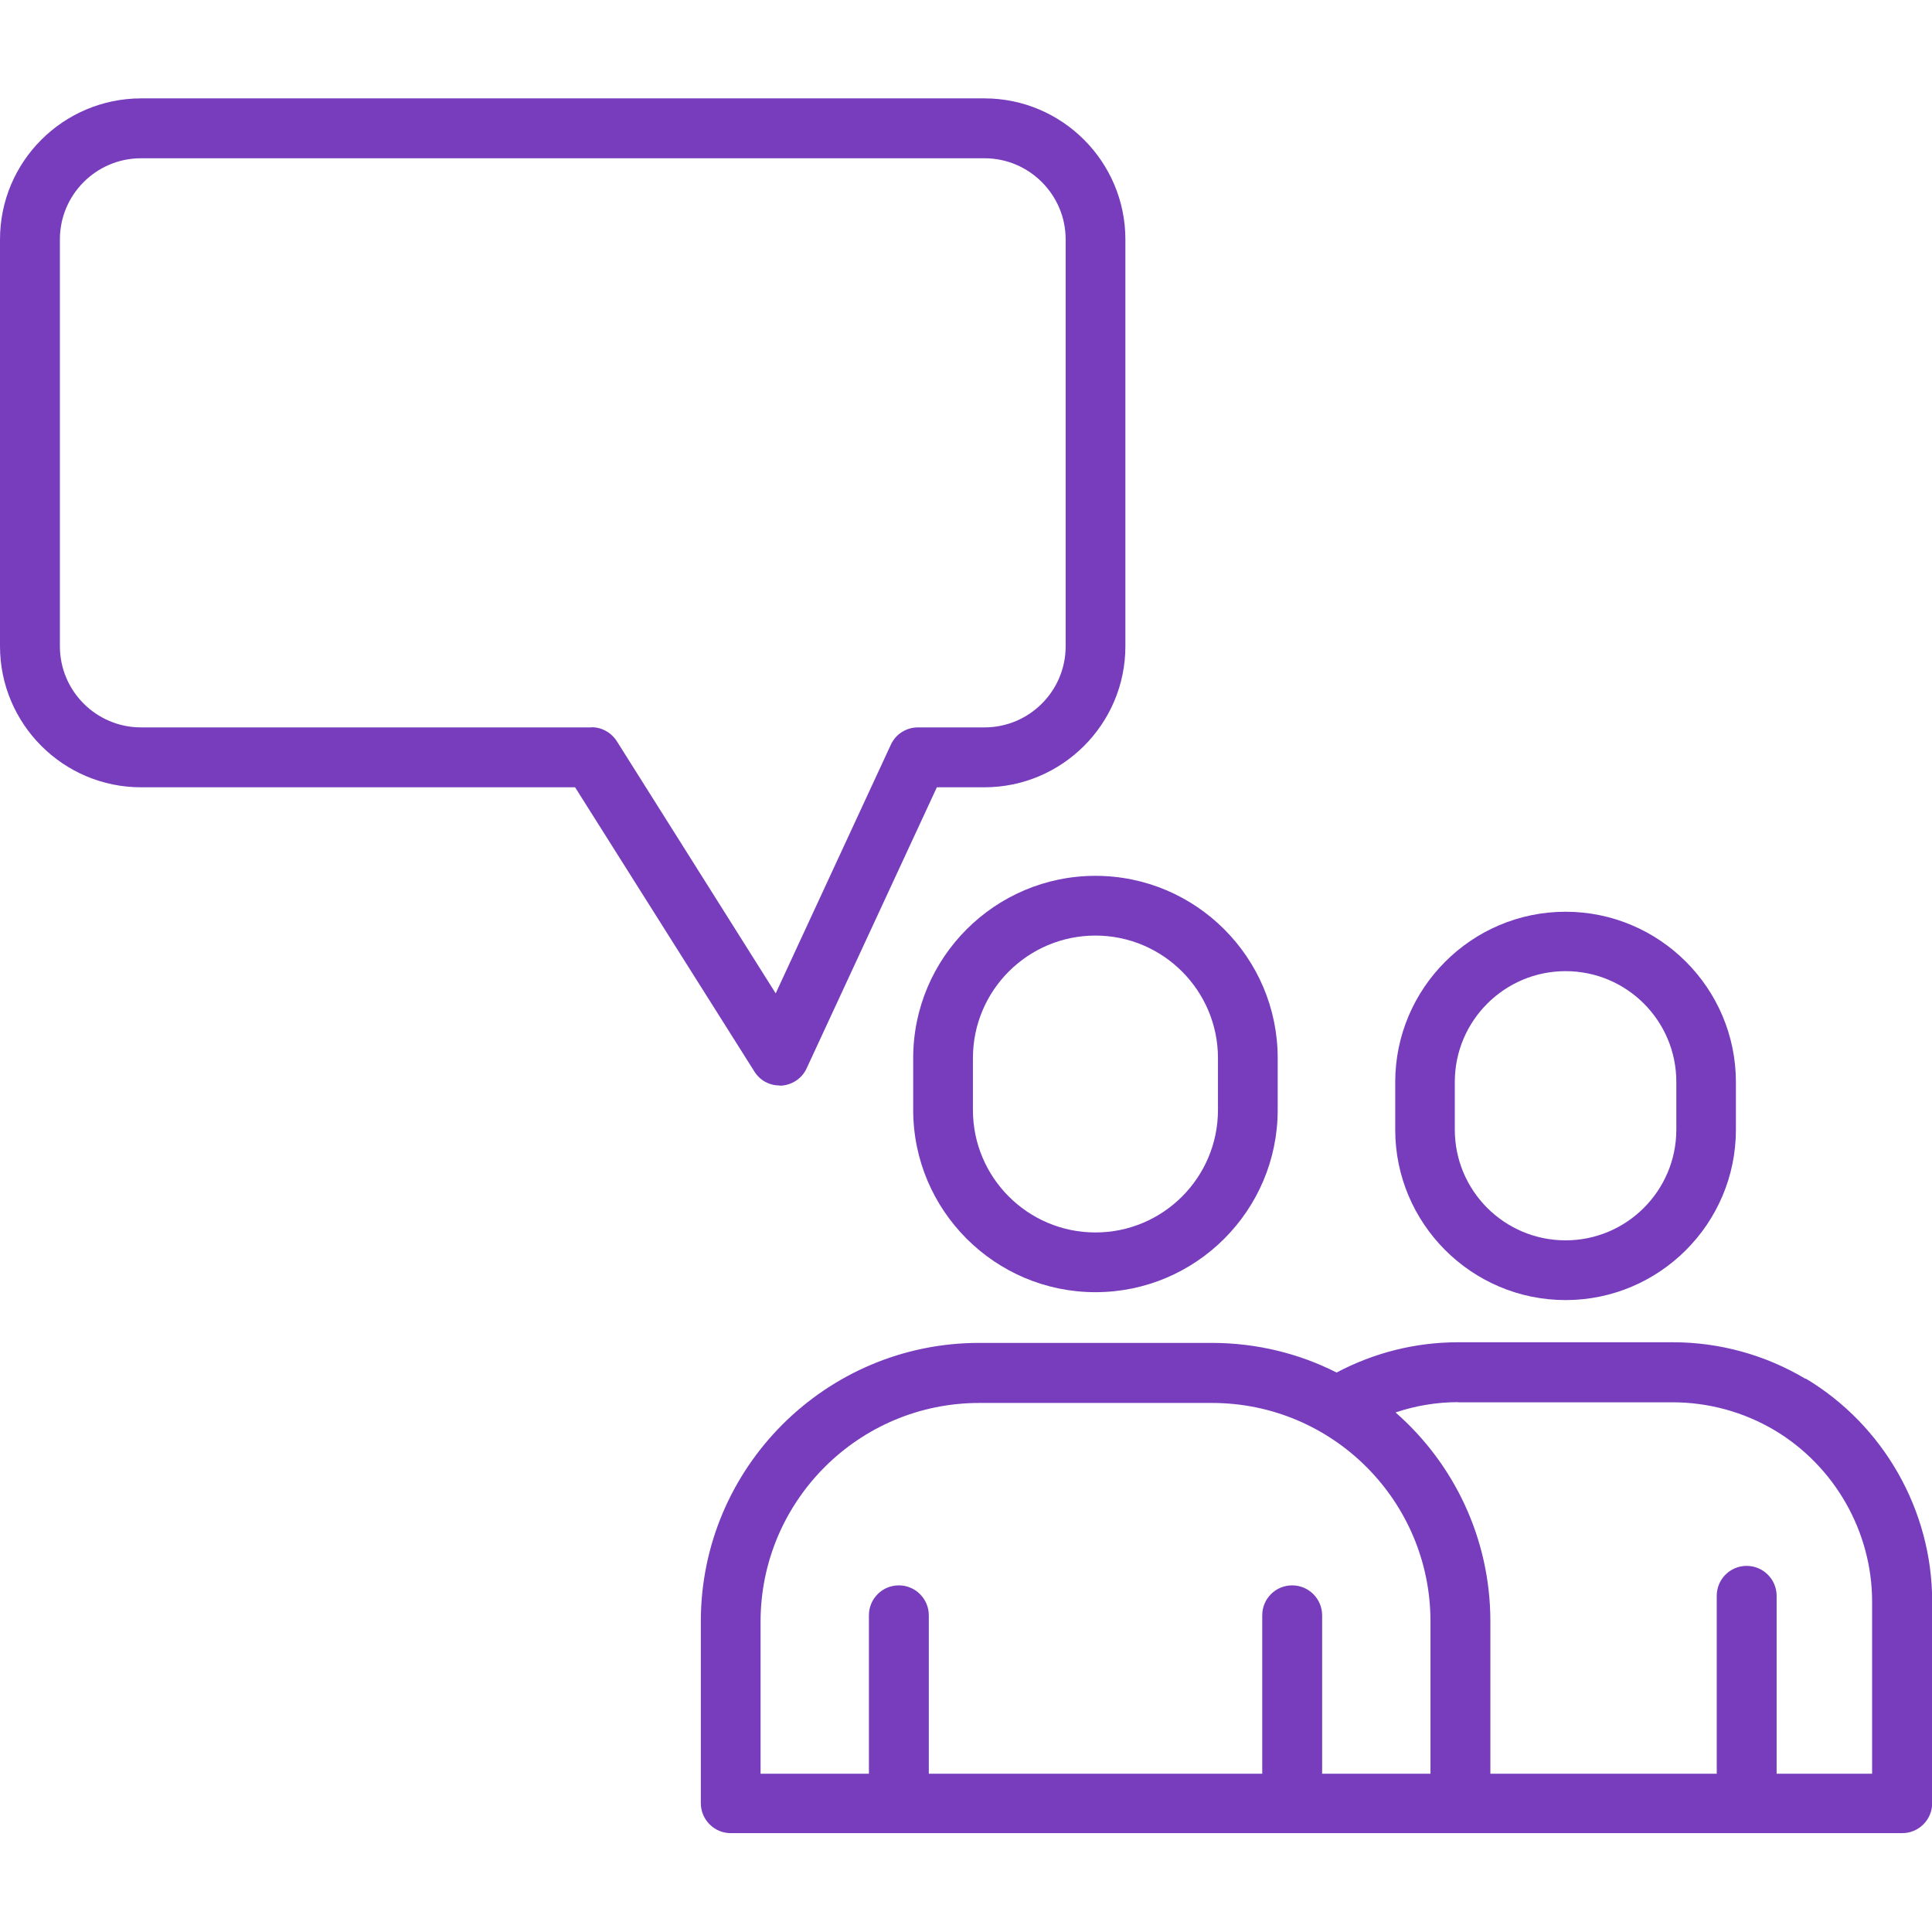
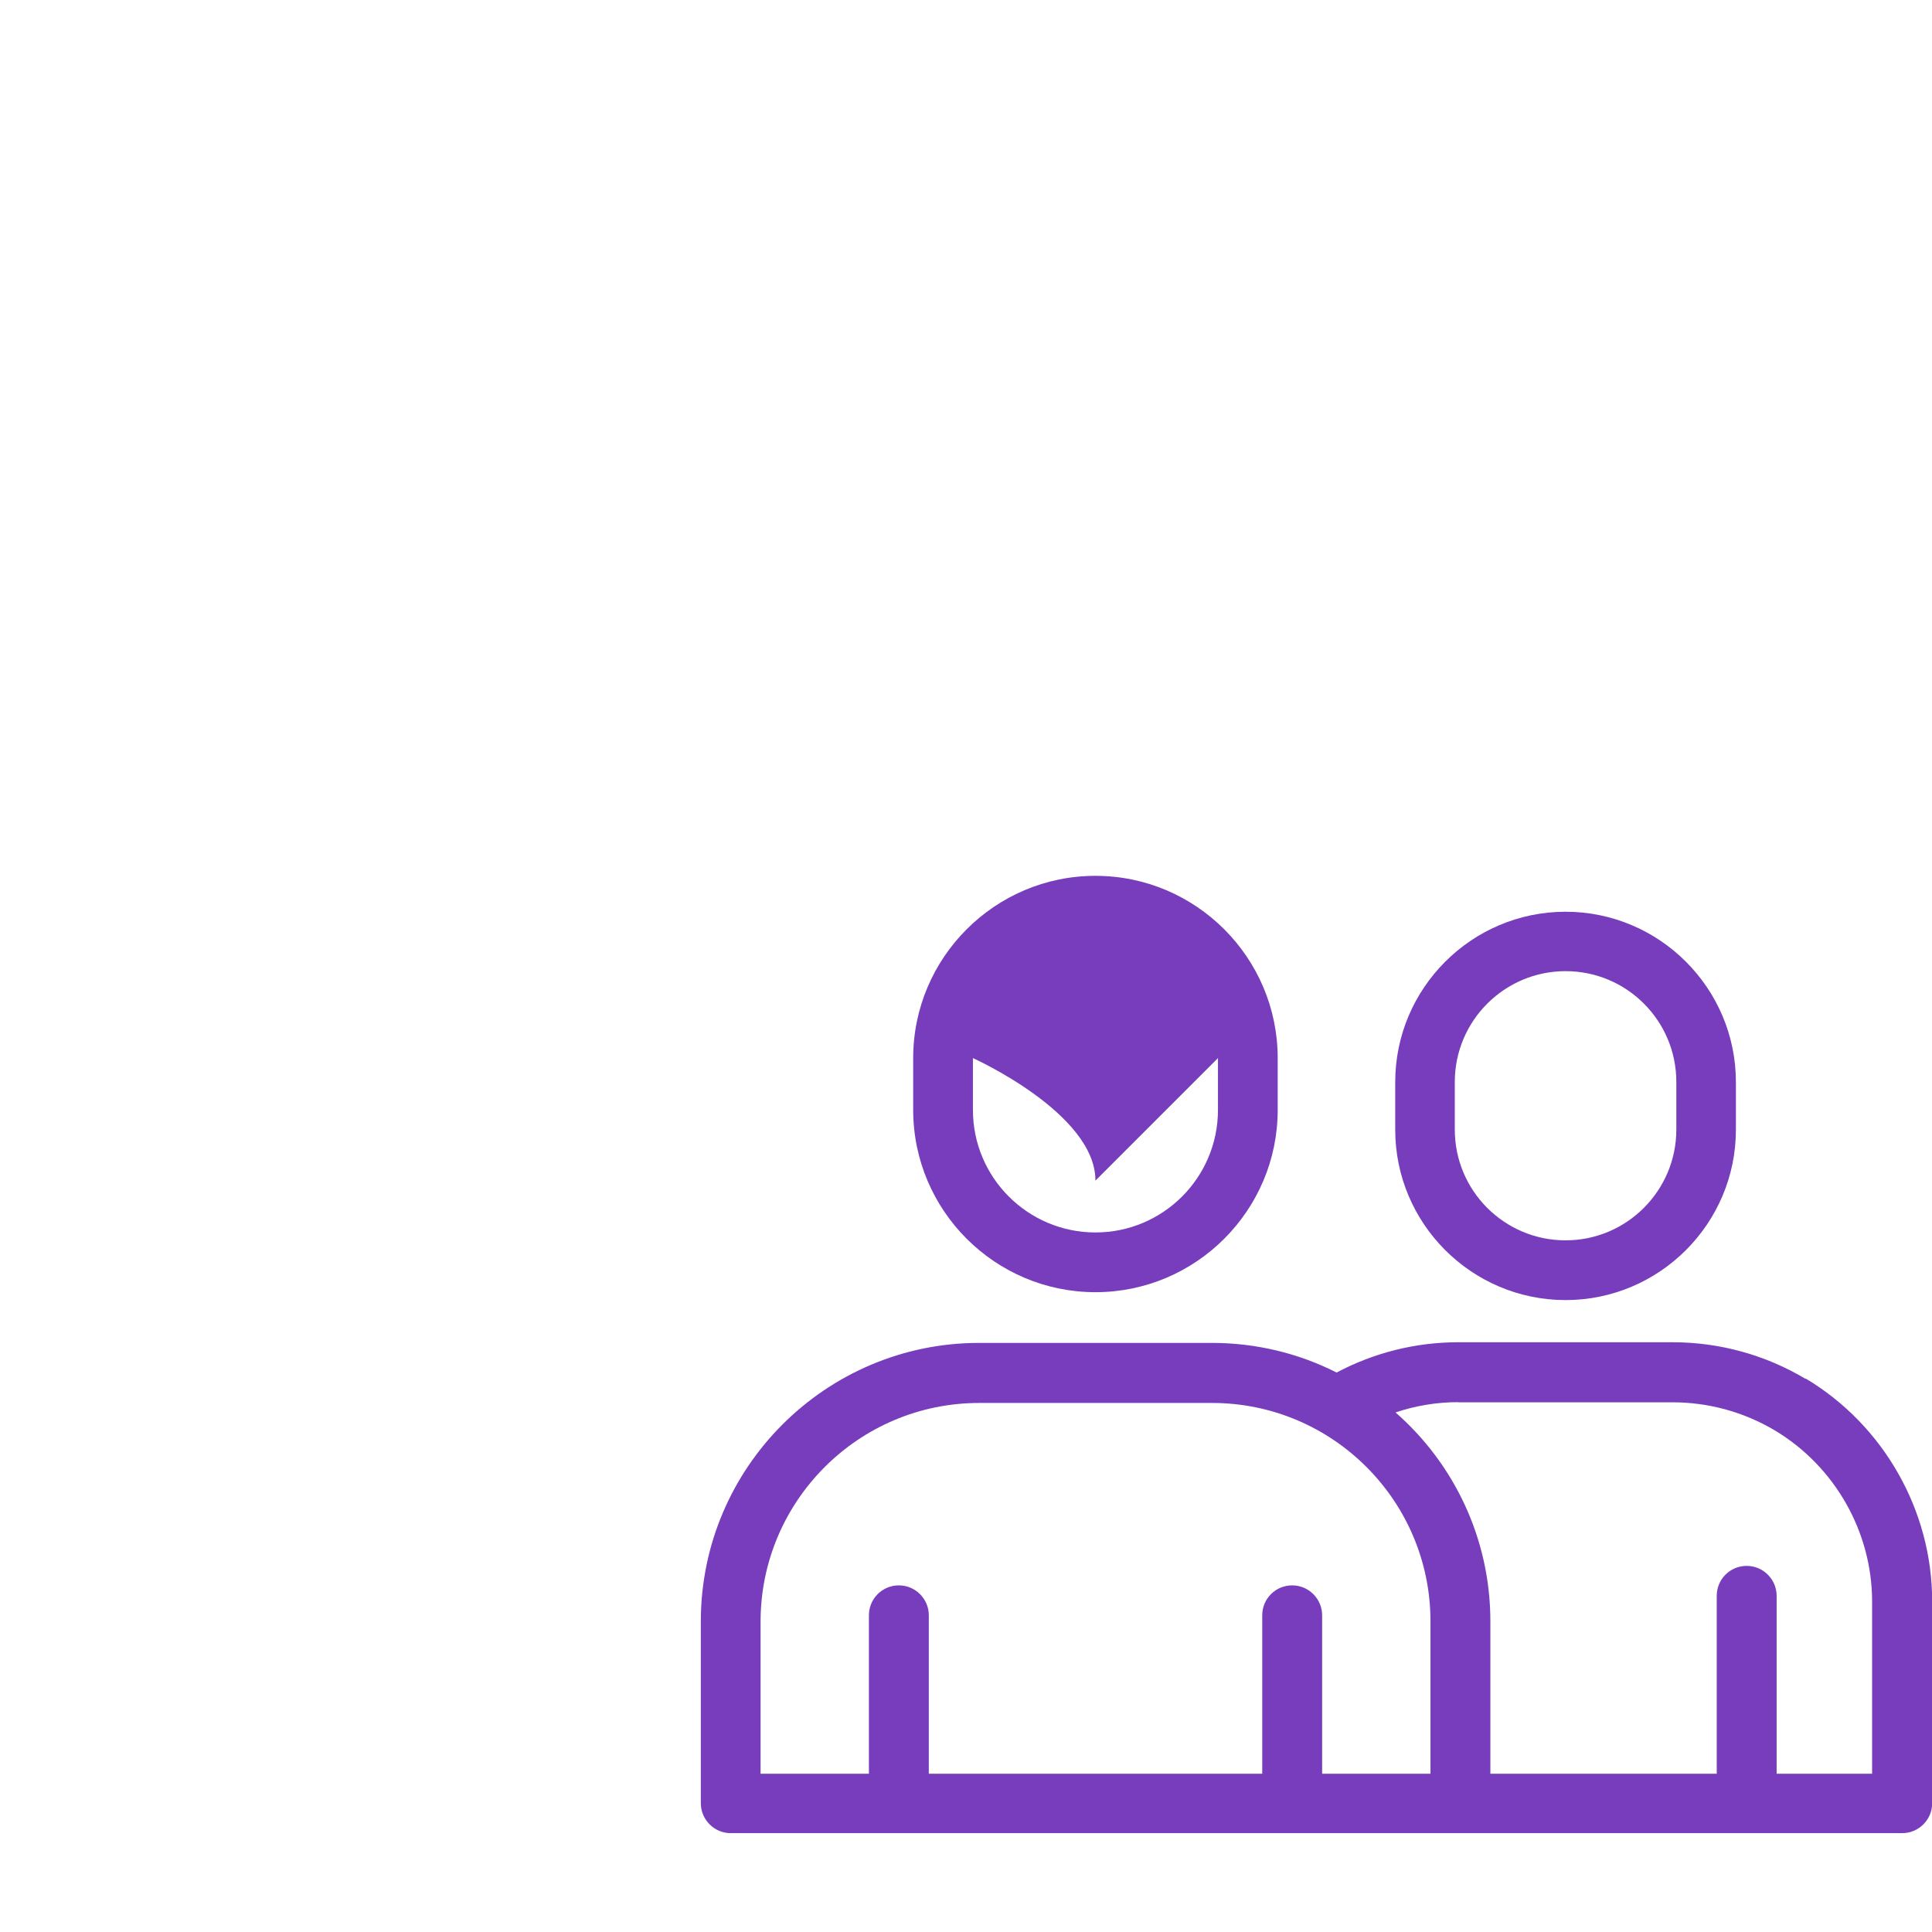
<svg xmlns="http://www.w3.org/2000/svg" id="Layer_1" viewBox="0 0 1200 1200">
  <defs>
    <style>      .st0 {        fill: #773dbd;      }    </style>
  </defs>
-   <path class="st0" d="M567.2,657.2v32.2c0,62.4,50.8,113.2,113.2,113.2s113.2-50.8,113.2-113.2v-32.2c0-62.4-50.8-113.2-113.2-113.2s-113.2,50.8-113.2,113.2ZM756.5,657.2v32.2c0,42-34.1,76.1-76.1,76.1s-76.1-34.1-76.1-76.1v-32.2c0-42,34.1-76.1,76.1-76.1s76.1,34.2,76.1,76.1Z" />
+   <path class="st0" d="M567.2,657.2v32.2c0,62.4,50.8,113.2,113.2,113.2s113.2-50.8,113.2-113.2v-32.2c0-62.4-50.8-113.2-113.2-113.2s-113.2,50.8-113.2,113.2ZM756.5,657.2v32.2c0,42-34.1,76.1-76.1,76.1s-76.1-34.1-76.1-76.1v-32.2s76.1,34.2,76.1,76.1Z" />
  <path class="st0" d="M1121.4,856.4c-24.8-14.8-53.3-22.7-82.3-22.7h-133.4c-26.5,0-52.3,6.5-75.5,18.8-23.3-11.8-49.7-18.4-77.5-18.4h-144.5c-95.3,0-172.9,77.5-172.9,172.9v113c0,10.2,8.3,18.6,18.6,18.6h727.6c10.2,0,18.6-8.3,18.6-18.6v-125.4c0-56.4-30.1-109.4-78.6-138.4h0ZM905.6,871h133.3c22.3,0,44.2,6,63.4,17.4,37.3,22.3,60.5,63,60.5,106.4v106.9h-59.3v-110.5c0-10.2-8.3-18.6-18.6-18.6s-18.6,8.3-18.6,18.6v110.5h-140.6v-94.6c0-51.7-22.8-98.2-58.9-129.8,12.4-4.2,25.6-6.4,38.9-6.4h0ZM608.2,871.4h144.6c74.9,0,135.7,60.8,135.7,135.7v94.6h-67.3v-98.4c0-10.2-8.3-18.6-18.6-18.6s-18.6,8.3-18.6,18.6v98.4h-207.1v-98.4c0-10.2-8.3-18.6-18.6-18.6s-18.6,8.3-18.6,18.6v98.4h-67.3v-94.6c.1-74.9,61-135.7,135.8-135.7h0Z" />
  <path class="st0" d="M972.4,807.5c58.3,0,105.8-47.5,105.8-105.8v-29.6c0-58.3-47.5-105.8-105.8-105.8s-105.8,47.5-105.8,105.8v29.6c0,58.3,47.5,105.8,105.8,105.8ZM903.6,672c0-37.9,30.8-68.8,68.8-68.8s68.8,30.8,68.8,68.8v29.6c0,37.9-30.8,68.8-68.8,68.8s-68.8-30.8-68.8-68.8v-29.6Z" />
-   <path class="st0" d="M484.2,674.3h1.2c6.8-.5,12.8-4.6,15.6-10.7l80.9-174.6h29.5c48.2,0,87.6-39.2,87.6-87.6v-252.7c0-48.2-39.2-87.6-87.6-87.6H87.6C39.2,61.2,0,100.4,0,148.7v252.7C0,449.6,39.2,489,87.6,489h269.6l111.4,176.6c3.4,5.4,9.2,8.6,15.6,8.6h0ZM367.4,451.8H87.6c-27.8,0-50.4-22.6-50.4-50.4v-252.7c0-27.8,22.6-50.4,50.4-50.4h523.9c27.8,0,50.4,22.7,50.4,50.4v252.7c0,27.8-22.6,50.4-50.4,50.4h-41.4c-7.2,0-13.8,4.2-16.8,10.8l-71.5,154.4-98.6-156.5c-3.5-5.5-9.4-8.8-15.7-8.8h0Z" />
</svg>